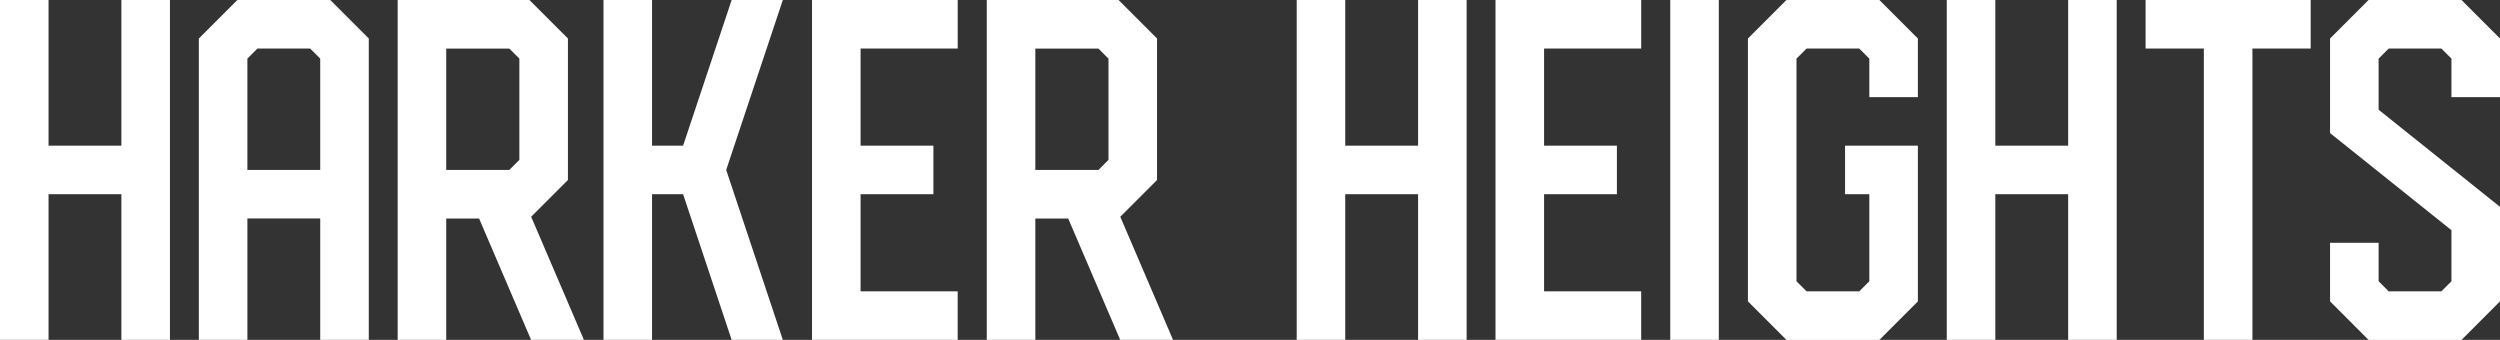
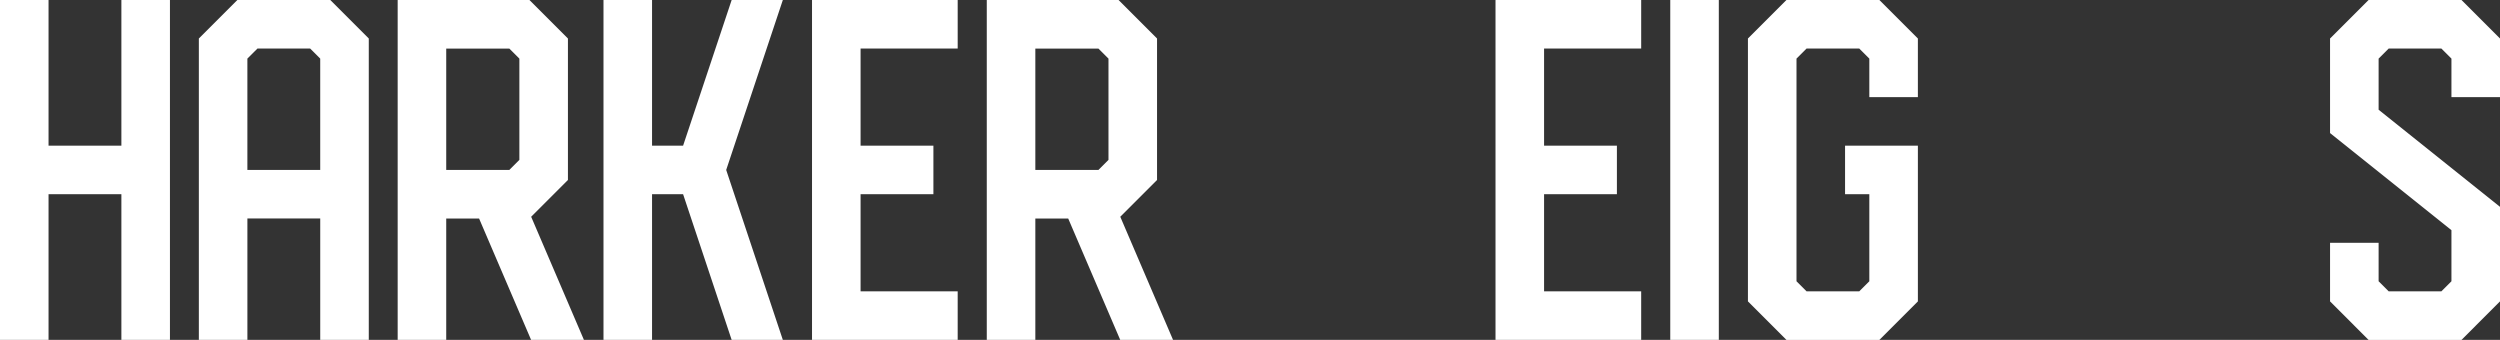
<svg xmlns="http://www.w3.org/2000/svg" version="1.1" id="Layer_1" x="0px" y="0px" width="197.489px" height="26.85px" viewBox="0 0 197.489 26.85" enable-background="new 0 0 197.489 26.85" xml:space="preserve">
  <rect x="0" y="0" width="197.489" height="26.85" fill="#333333" stroke="none" />
  <g>
    <path fill="#FFFFFF" d="M13.425,0v26.85H9.589V15.342H3.835V26.85H0V0h3.835v11.507h5.754V0H13.425z" />
    <path fill="#FFFFFF" d="M29.132,3.041V26.85h-3.835V17.26h-5.754v9.589h-3.835V3.041L18.749,0h7.342L29.132,3.041z M25.296,13.425   V4.63l-0.794-0.794h-4.165L19.542,4.63v8.795H25.296z" />
    <path fill="#FFFFFF" d="M46.128,26.85h-4.173l-4.11-9.589H35.25v9.589h-3.836V0h10.409l3.041,3.042v11.177l-2.904,2.904   L46.128,26.85z M35.25,13.425h4.984l0.794-0.794v-8l-0.794-0.794H35.25V13.425z" />
    <path fill="#FFFFFF" d="M61.841,26.85h-4.043l-3.836-11.507h-2.453V26.85h-3.836V0h3.836v11.507h2.453L57.798,0h4.043   l-4.475,13.425L61.841,26.85z" />
    <path fill="#FFFFFF" d="M67.982,3.835v7.671h5.753v3.835h-5.753v7.672h7.671v3.835H64.146V0h11.507v3.835H67.982z" />
    <path fill="#FFFFFF" d="M92.666,26.85h-4.173l-4.11-9.589h-2.596v9.589h-3.836V0H88.36l3.041,3.042v11.177l-2.904,2.904   L92.666,26.85z M81.787,13.425h4.984l0.794-0.794v-8l-0.794-0.794h-4.984V13.425z" />
-     <path fill="#FFFFFF" d="M115.857,0v26.85h-3.835V15.342h-5.754V26.85h-3.835V0h3.835v11.507h5.754V0H115.857z" />
    <path fill="#FFFFFF" d="M121.975,3.835v7.671h5.753v3.835h-5.753v7.672h7.671v3.835h-11.507V0h11.507v3.835H121.975z" />
    <path fill="#FFFFFF" d="M131.943,26.85V0h3.836v26.85H131.943z" />
    <path fill="#FFFFFF" d="M141.12,26.85l-3.041-3.042V3.041L141.12,0h7.343l3.041,3.041v4.63h-3.836V4.63l-0.794-0.794h-4.165   l-0.794,0.794v17.589l0.794,0.795h4.165l0.794-0.794v-6.877h-1.917v-3.835h5.753v12.302l-3.041,3.041H141.12z" />
-     <path fill="#FFFFFF" d="M167.211,0v26.85h-3.836V15.342h-5.753V26.85h-3.836V0h3.836v11.507h5.753V0H167.211z" />
-     <path fill="#FFFFFF" d="M182.534,3.835h-4.603V26.85h-3.836V3.835h-4.603V0h13.041V3.835z" />
    <path fill="#FFFFFF" d="M187.105,26.85l-3.041-3.042v-4.63h3.836v3.041l0.794,0.795h4.165l0.794-0.794v-4.038l-9.589-7.671v-7.47   L187.105,0h7.343l3.041,3.041v4.63h-3.836V4.63l-0.794-0.794h-4.165L187.9,4.63v4.038l9.589,7.671v7.47l-3.041,3.042H187.105z" />
  </g>
</svg>